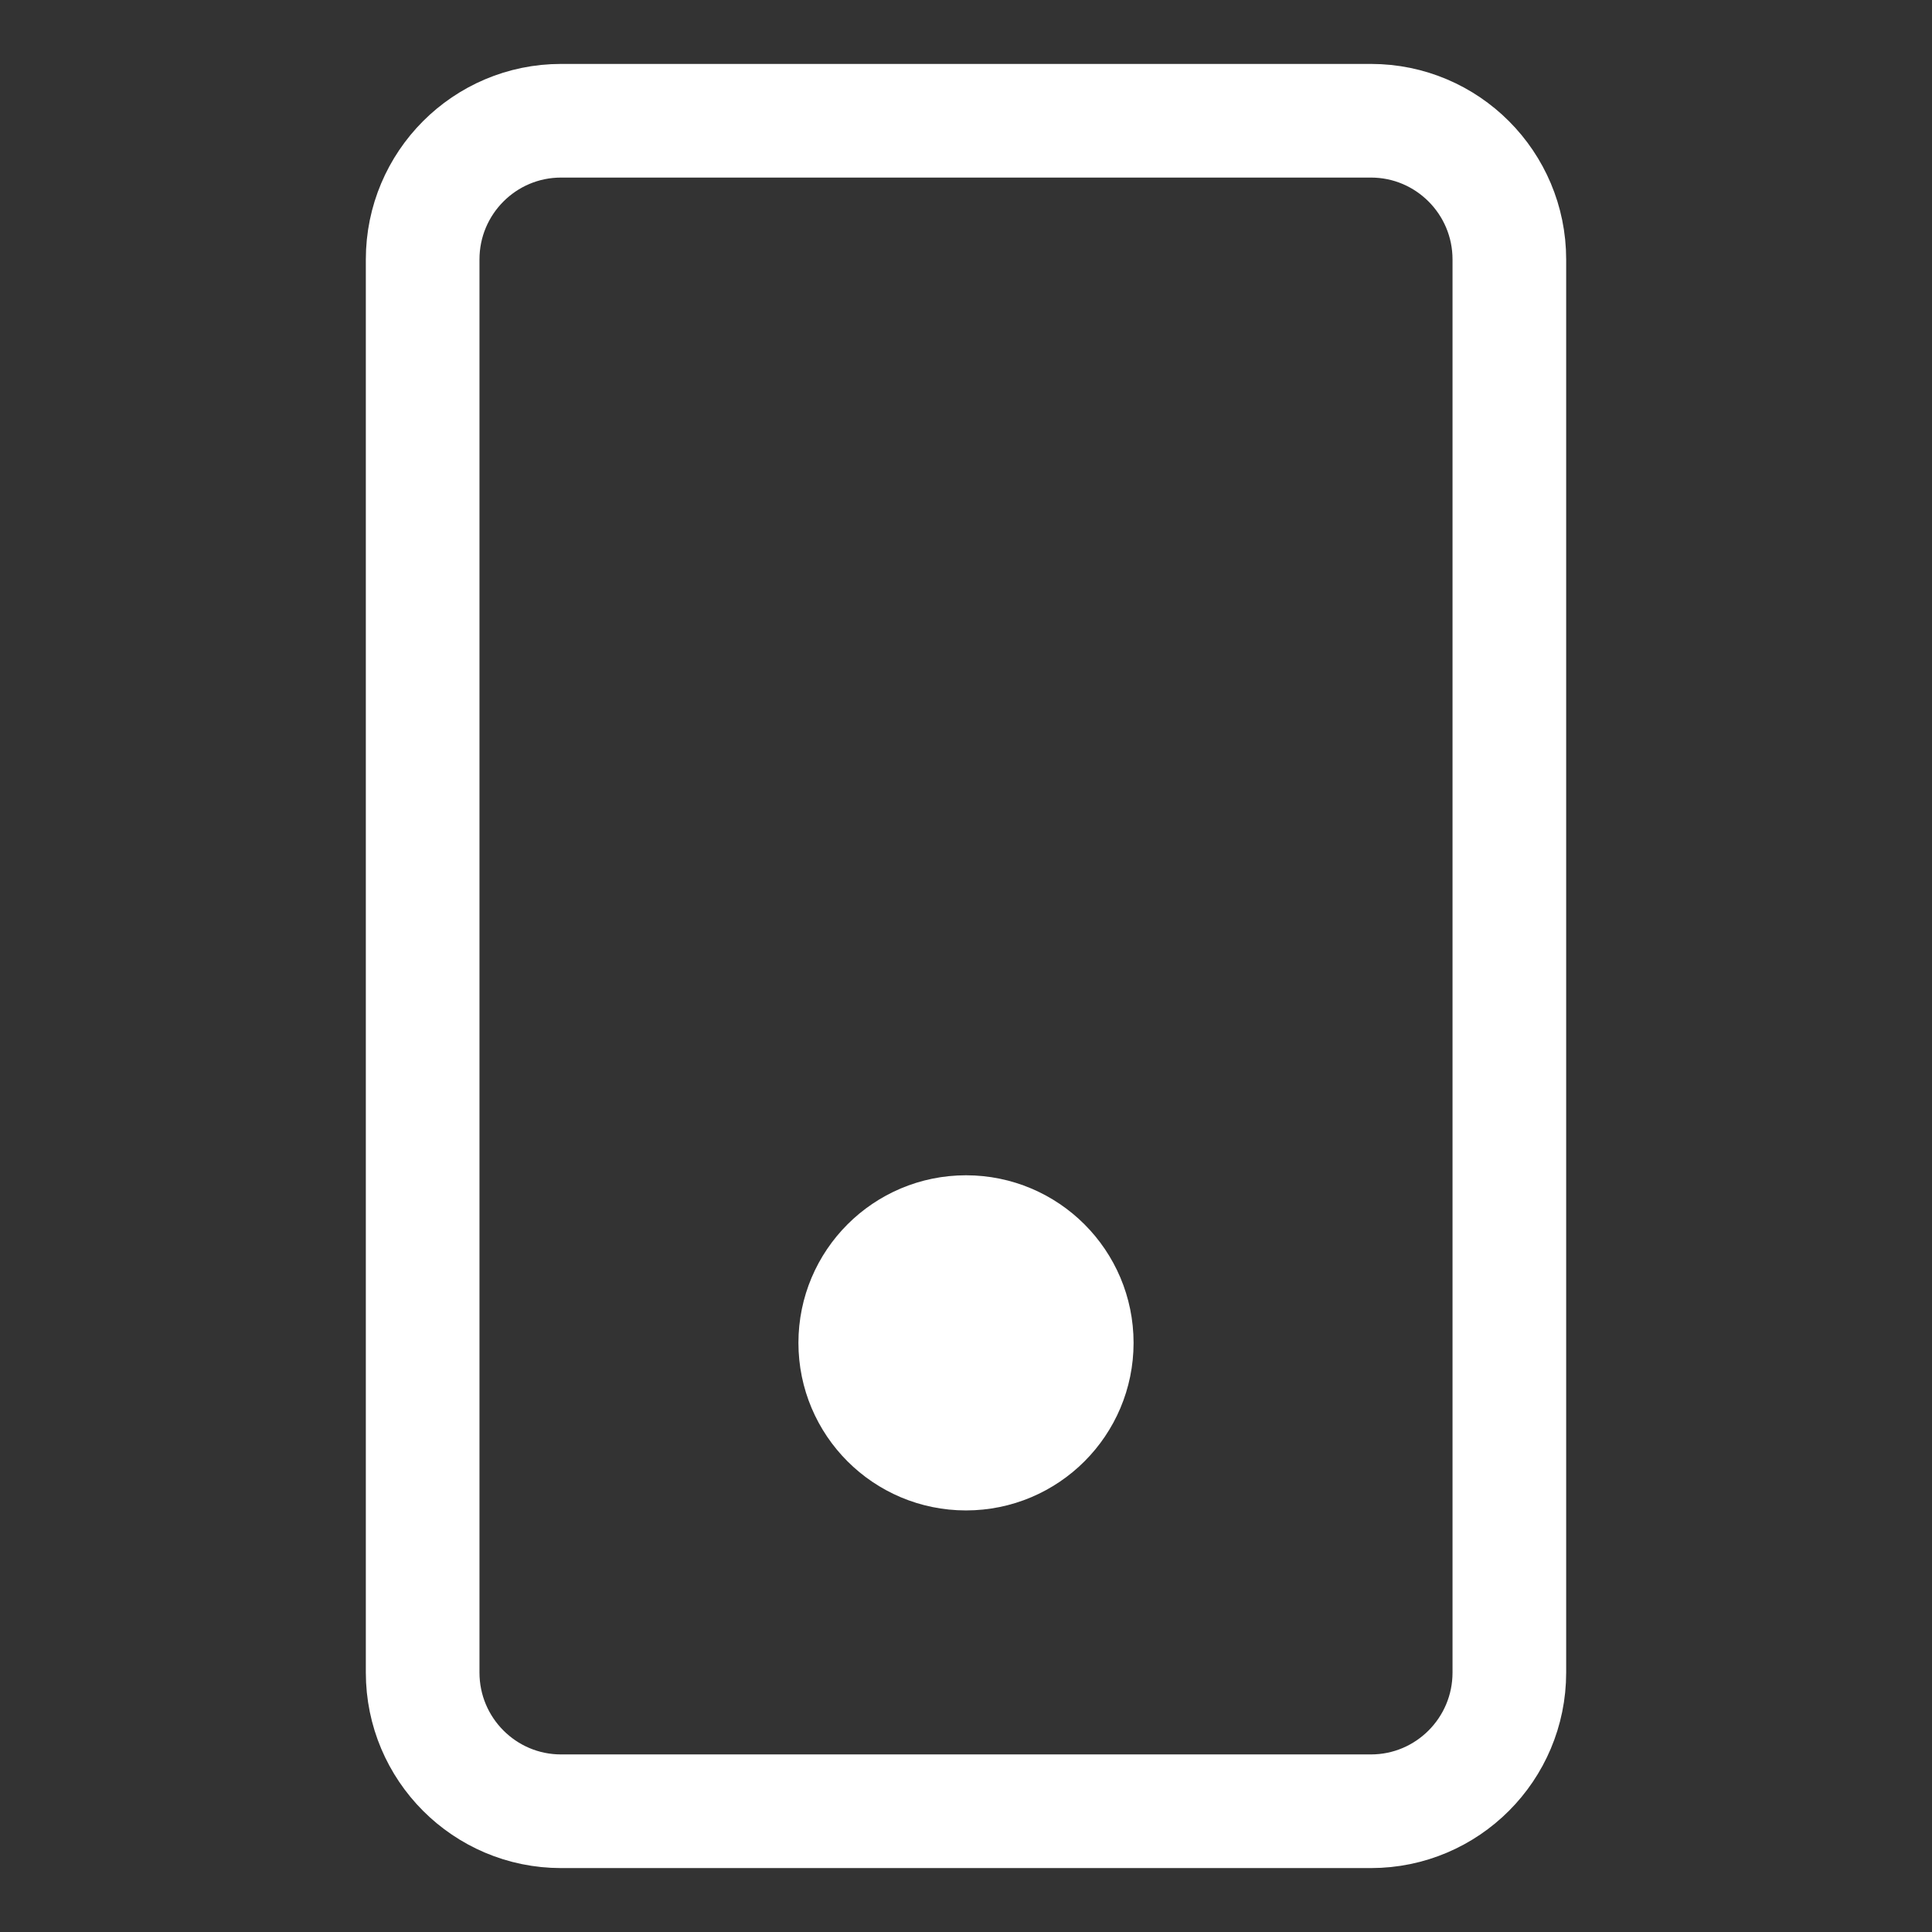
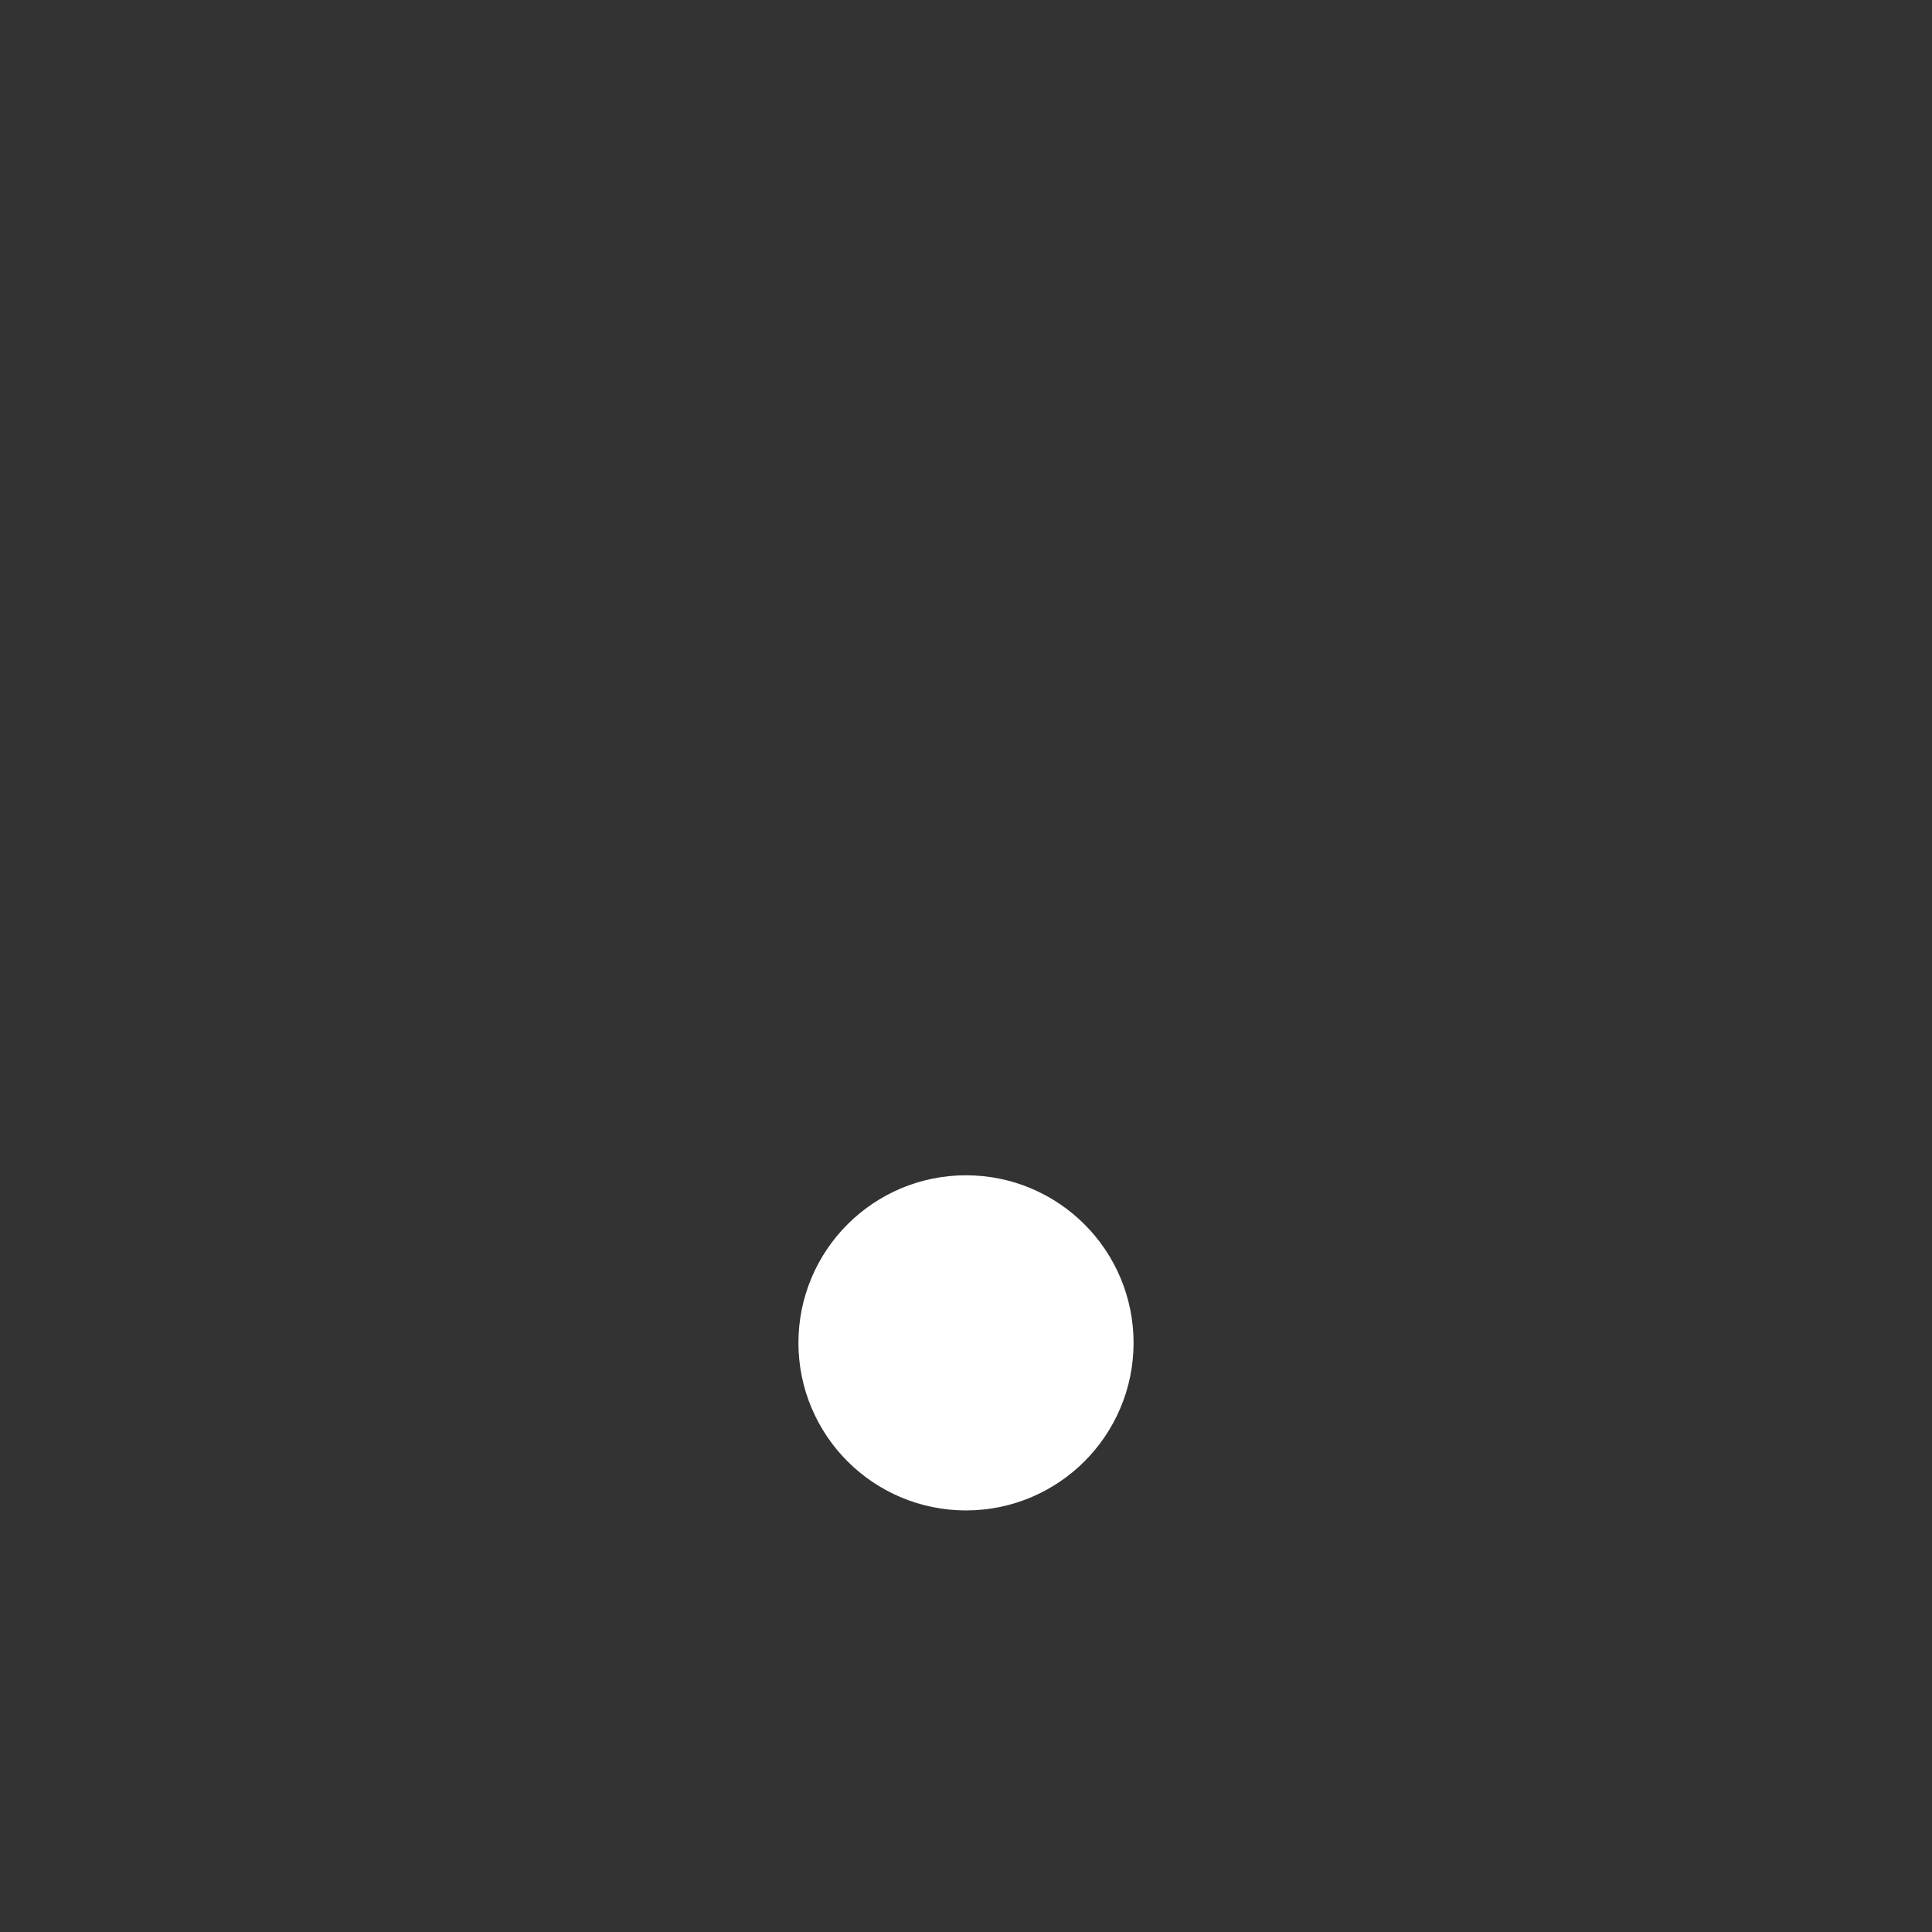
<svg xmlns="http://www.w3.org/2000/svg" width="34" height="34" viewBox="0 0 34 34" fill="none">
  <rect x="0" y="0" width="34" height="34" fill="#333333" stroke="none" />
-   <path d="M7.438 4.566C7.438 3.218 8.529 2.125 9.874 2.125H24.126C25.471 2.125 26.562 3.218 26.562 4.566V19.718V29.434C26.562 30.782 25.471 31.875 24.126 31.875H14.244H9.874C8.529 31.875 7.438 30.782 7.438 29.434L7.438 25.582L7.438 4.566Z" stroke="white" stroke-width="2" />
  <circle cx="17" cy="23.632" r="1.949" fill="white" stroke="white" stroke-width="2" />
</svg>